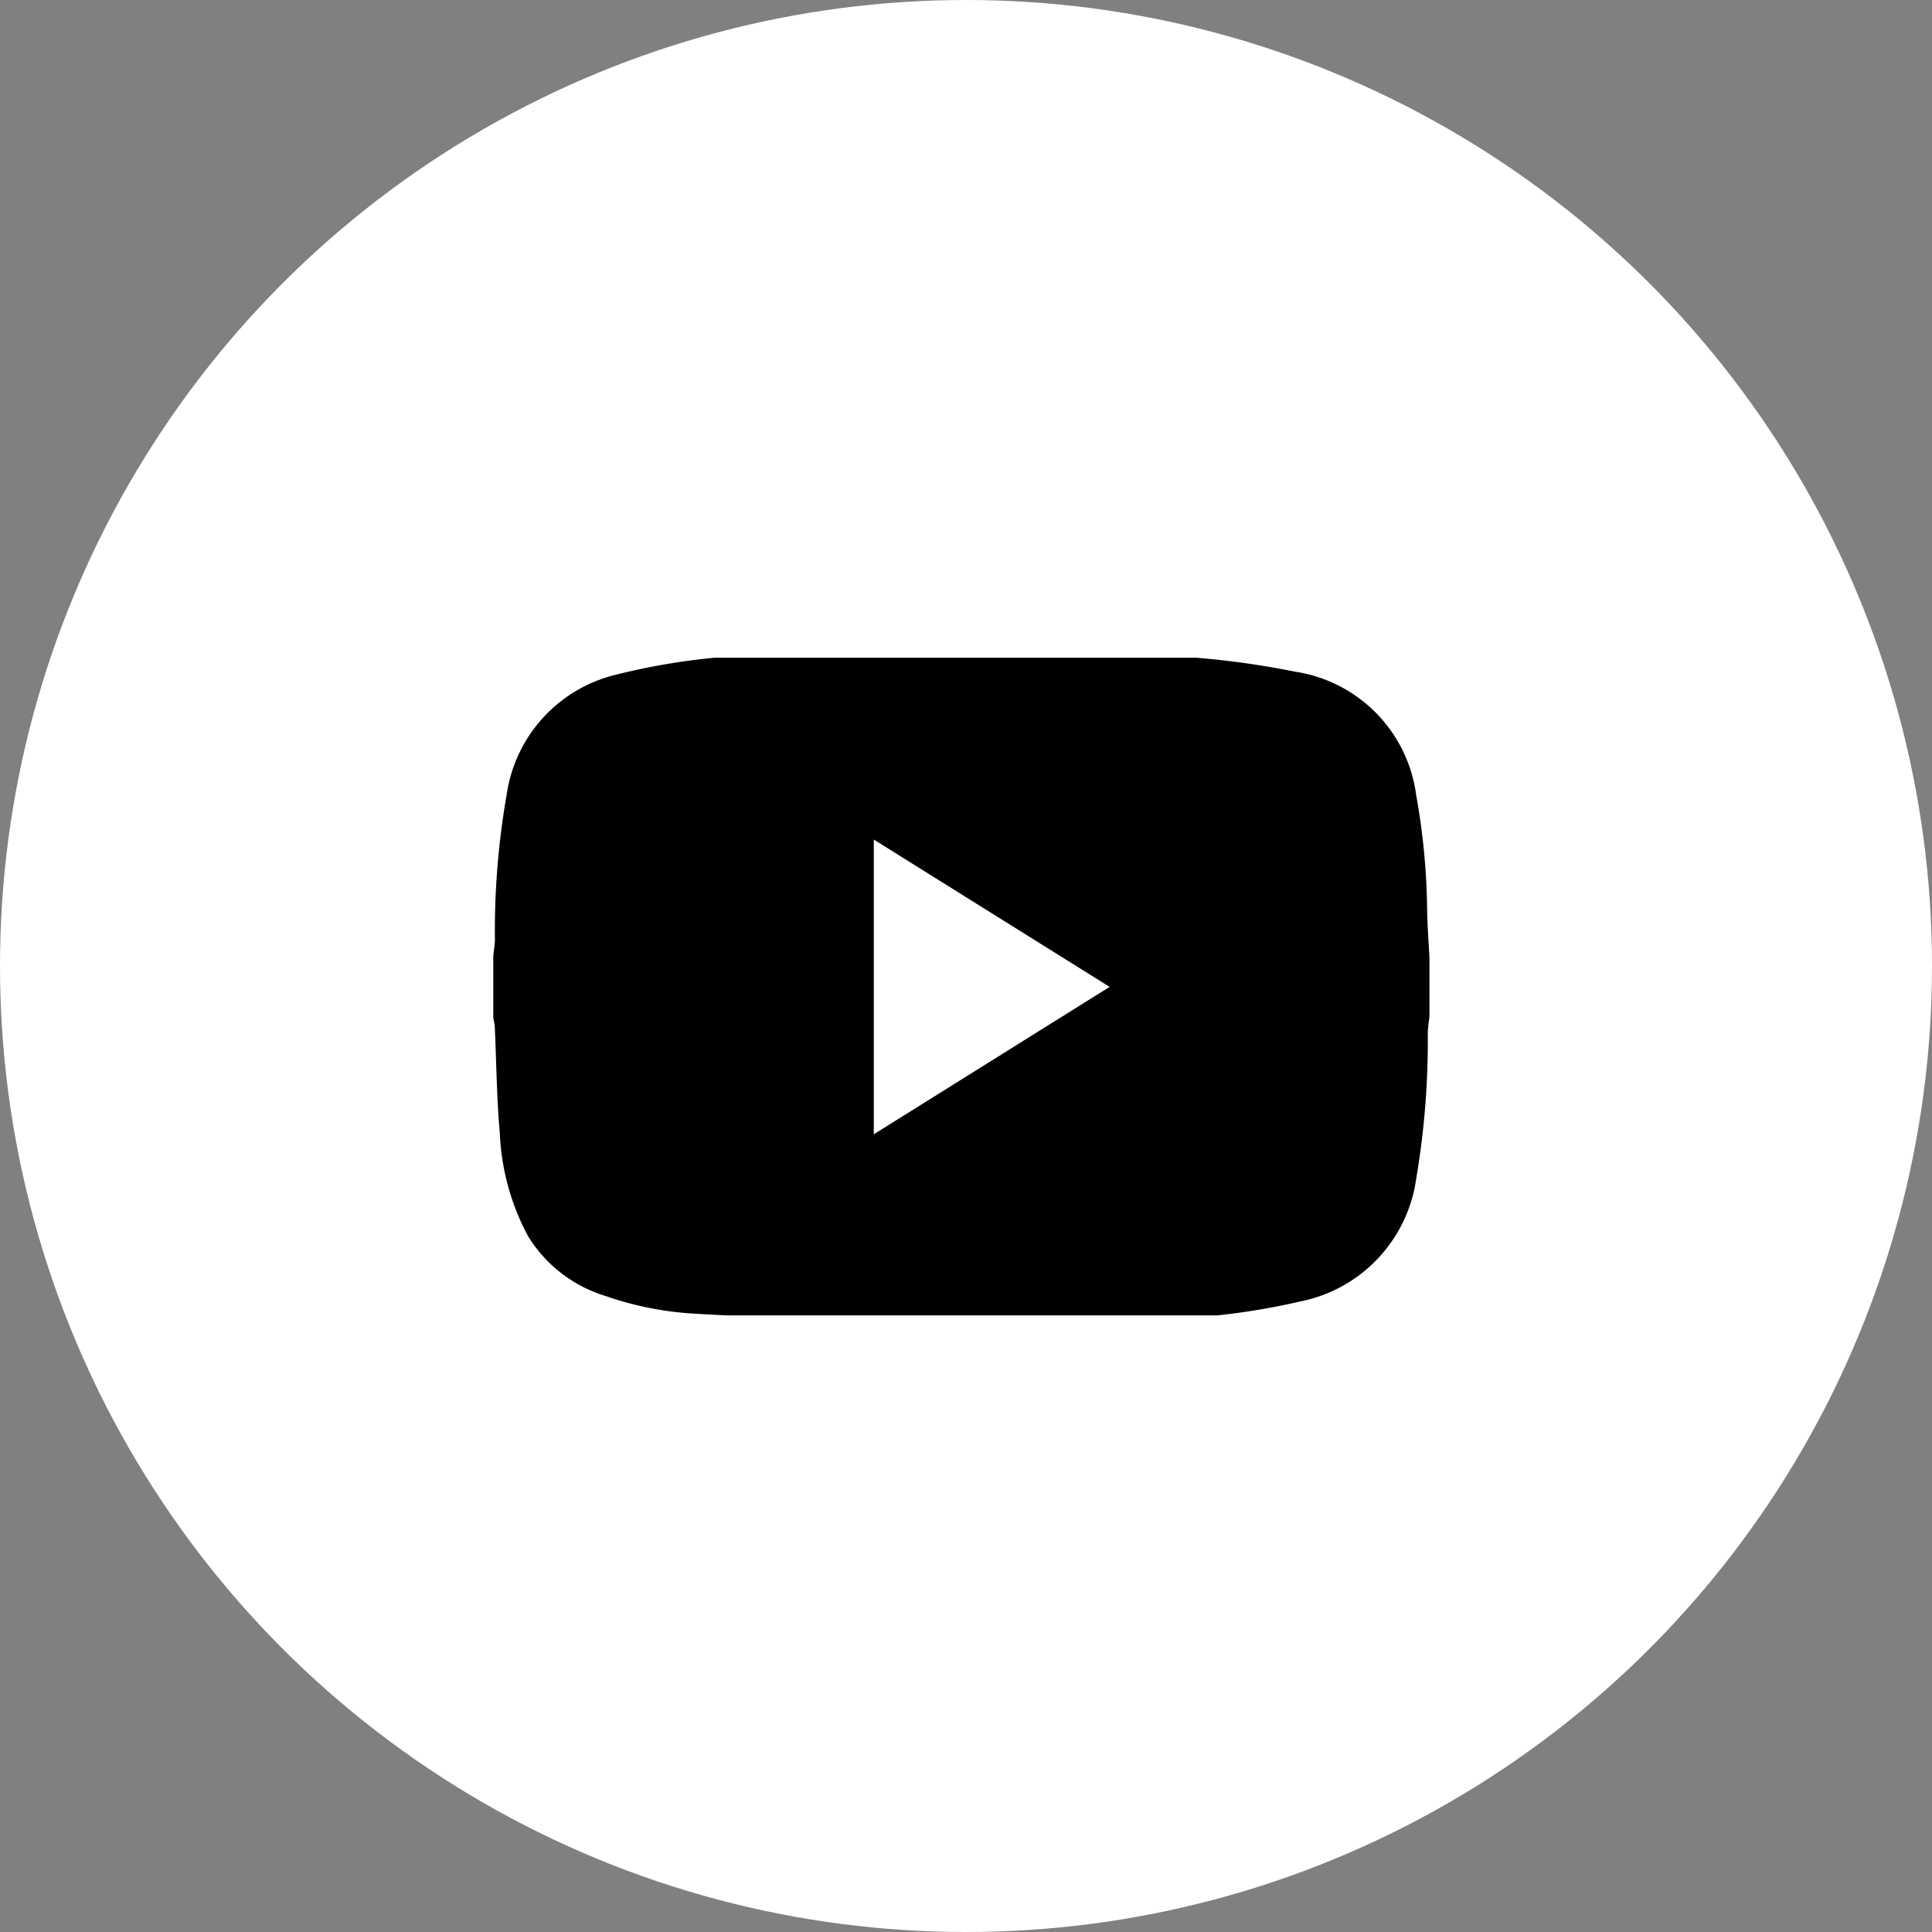
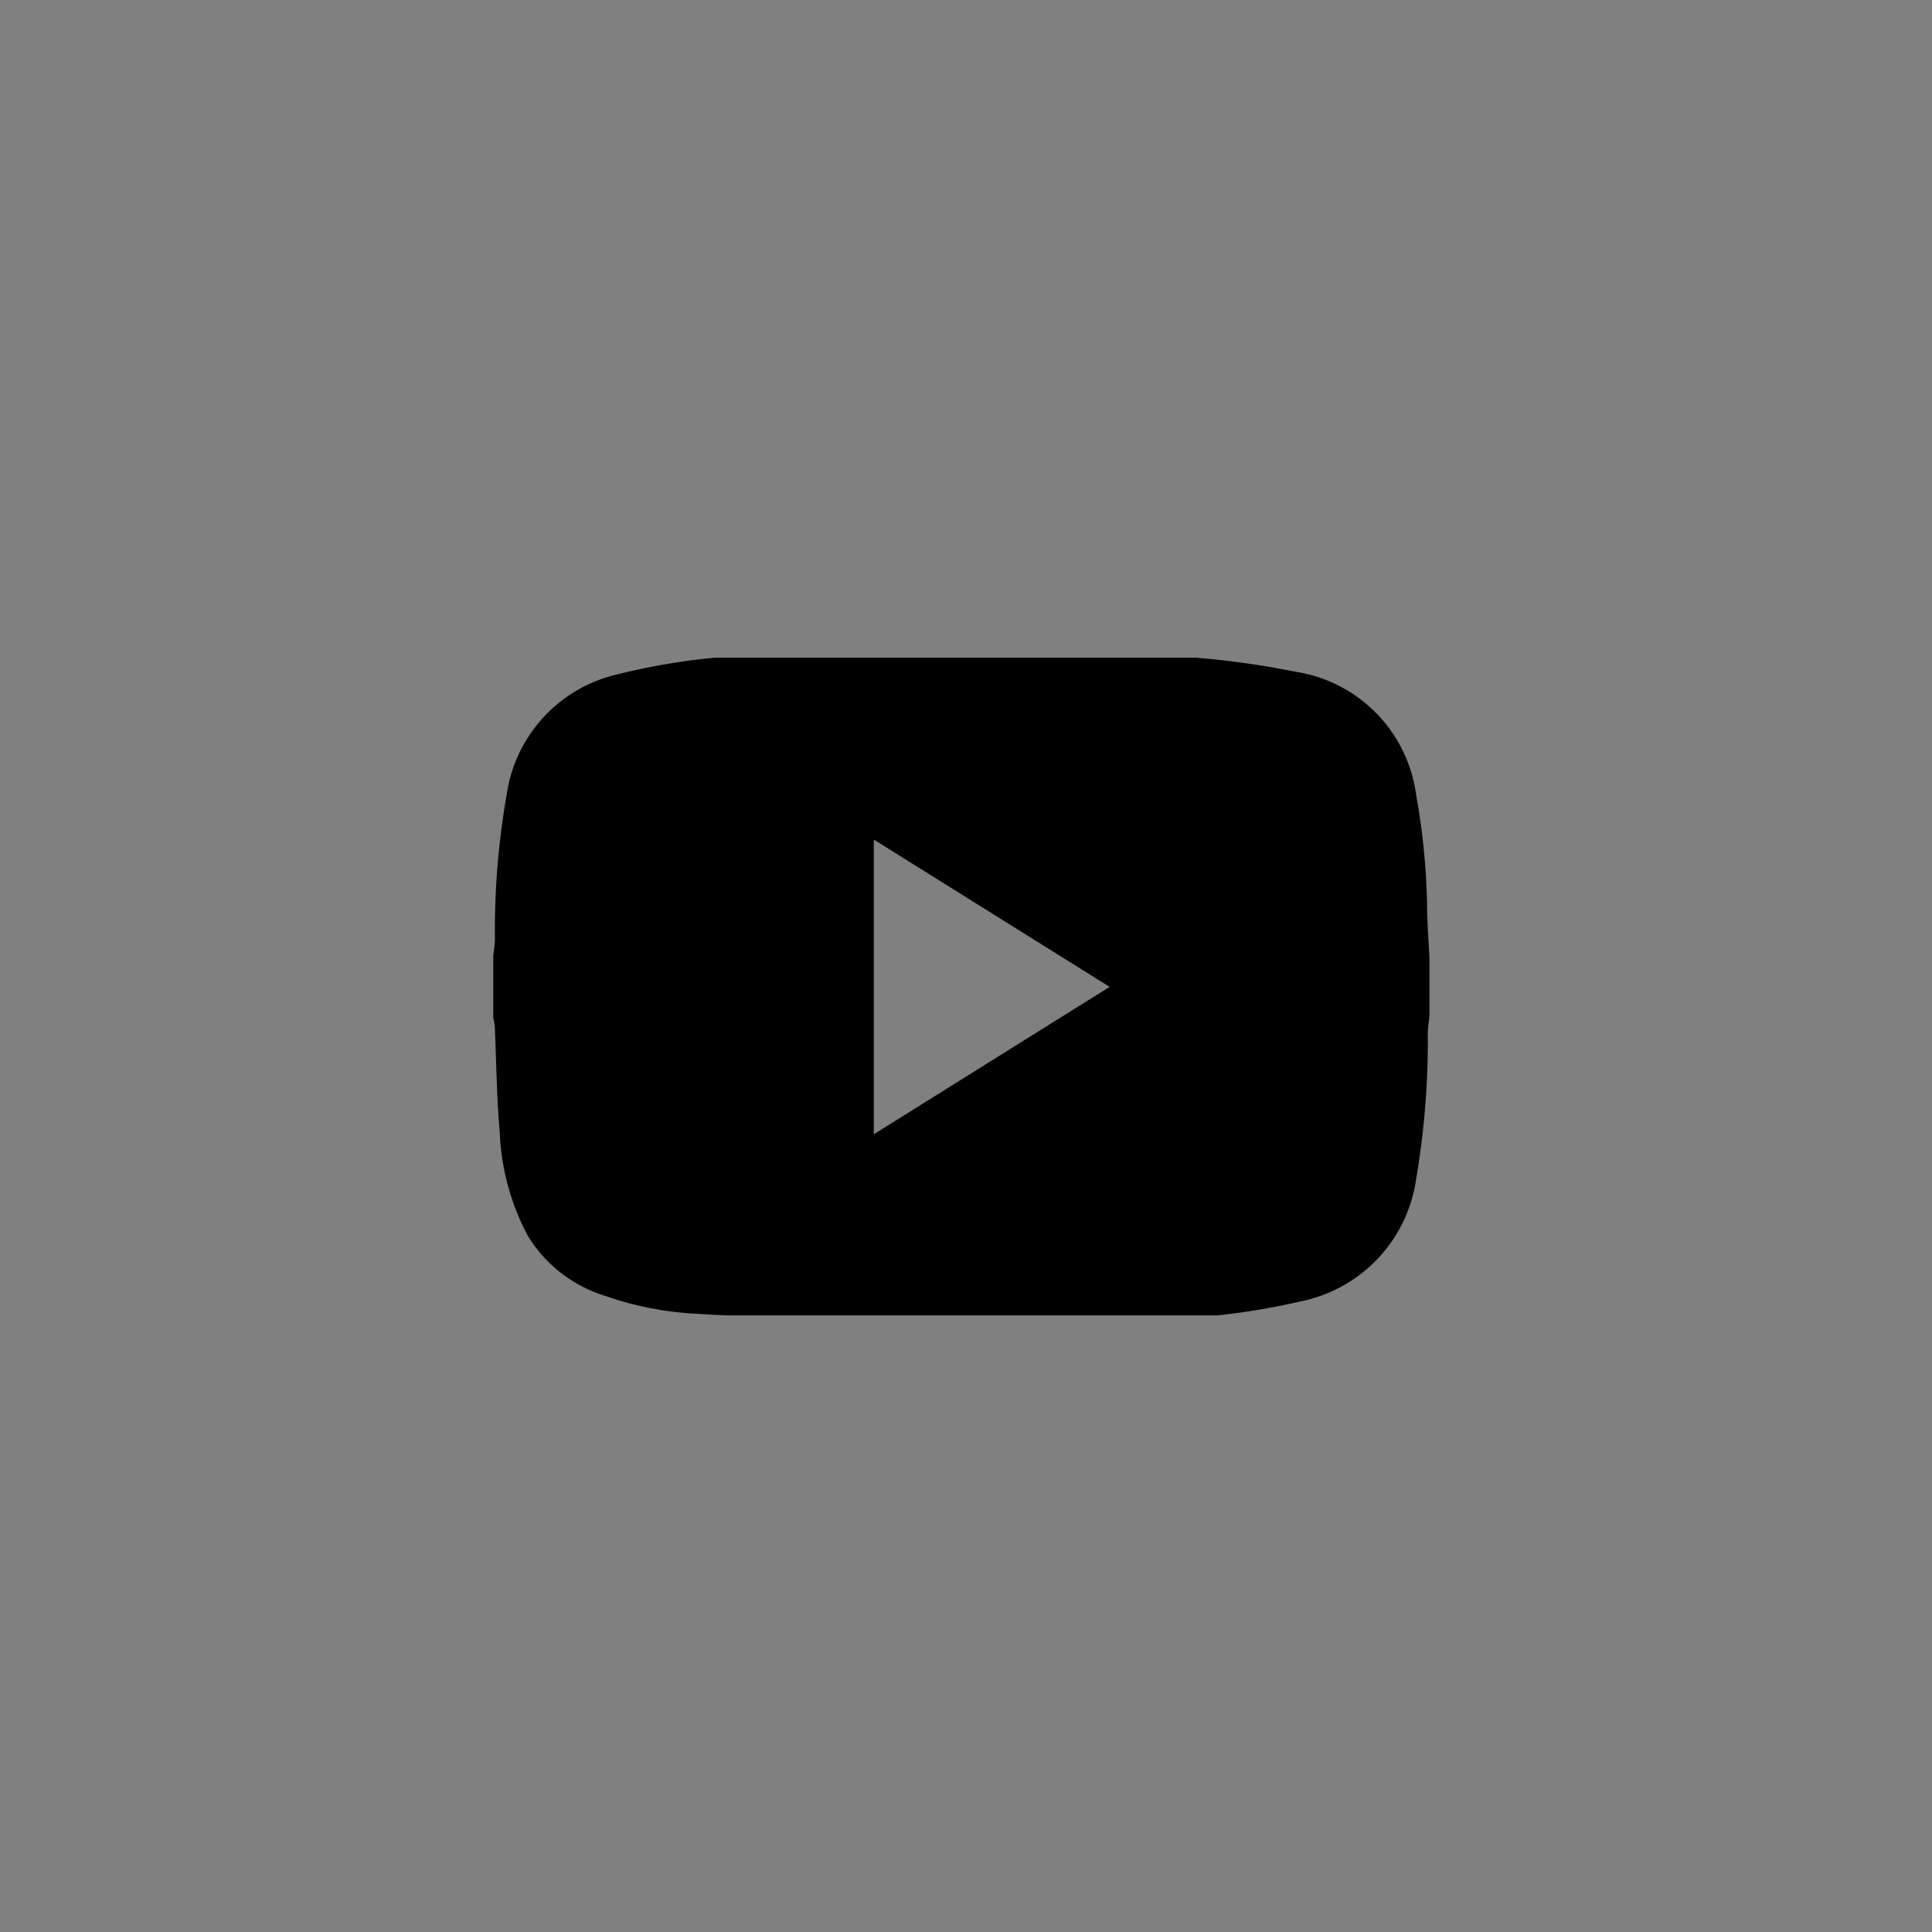
<svg xmlns="http://www.w3.org/2000/svg" width="47" height="47" viewBox="0 0 47 47">
  <rect x="0" y="0" width="47" height="47" fill="#808080" stroke="none" />
  <defs>
    <clipPath id="clip-path">
      <rect id="長方形_34" data-name="長方形 34" width="23" height="16" transform="translate(0 0)" fill="none" />
    </clipPath>
  </defs>
  <g id="グループ_26" data-name="グループ 26" transform="translate(-1168 -6705)">
    <g id="youtube" transform="translate(424.055 3569.458)">
-       <circle id="楕円形_4" data-name="楕円形 4" cx="23.5" cy="23.5" r="23.5" transform="translate(743.945 3135.542)" fill="#fff" />
-     </g>
+       </g>
    <g id="グループ_21" data-name="グループ 21" transform="translate(1180 6721.09)">
      <g id="グループ_20" data-name="グループ 20" transform="translate(0 -0.09)" clip-path="url(#clip-path)">
        <path id="パス_10" data-name="パス 10" d="M9.652,0h3.558a2.548,2.548,0,0,0,.283.04c1.118.037,2.238.037,3.352.117A20.723,20.723,0,0,1,19.5.515a3.5,3.5,0,0,1,2.952,3.007A16.636,16.636,0,0,1,22.718,6.3c.006.391.036.781.056,1.172V8.9c-.014.139-.038.277-.04.416a20,20,0,0,1-.282,3.535,3.546,3.546,0,0,1-2.821,2.986,16.865,16.865,0,0,1-3.315.426c-.947.048-1.9.047-2.844.07a2.018,2.018,0,0,0-.261.04H9.652c-.117-.014-.233-.036-.35-.041-1.478-.067-2.957-.113-4.433-.2a7.927,7.927,0,0,1-2.144-.43A3.364,3.364,0,0,1,.847,14.251a5.823,5.823,0,0,1-.689-2.523C.082,10.874.076,10.014.037,9.156A1.692,1.692,0,0,0,0,8.94V7.428c.014-.131.038-.262.04-.394A19.165,19.165,0,0,1,.327,3.5,3.518,3.518,0,0,1,3,.586,15.979,15.979,0,0,1,6.482.111C7.45.06,8.421.062,9.391.038A2.12,2.12,0,0,0,9.652,0m5.342,8.184L9.257,4.6V11.77l5.737-3.586" transform="translate(0 -0.176)" />
      </g>
    </g>
  </g>
</svg>